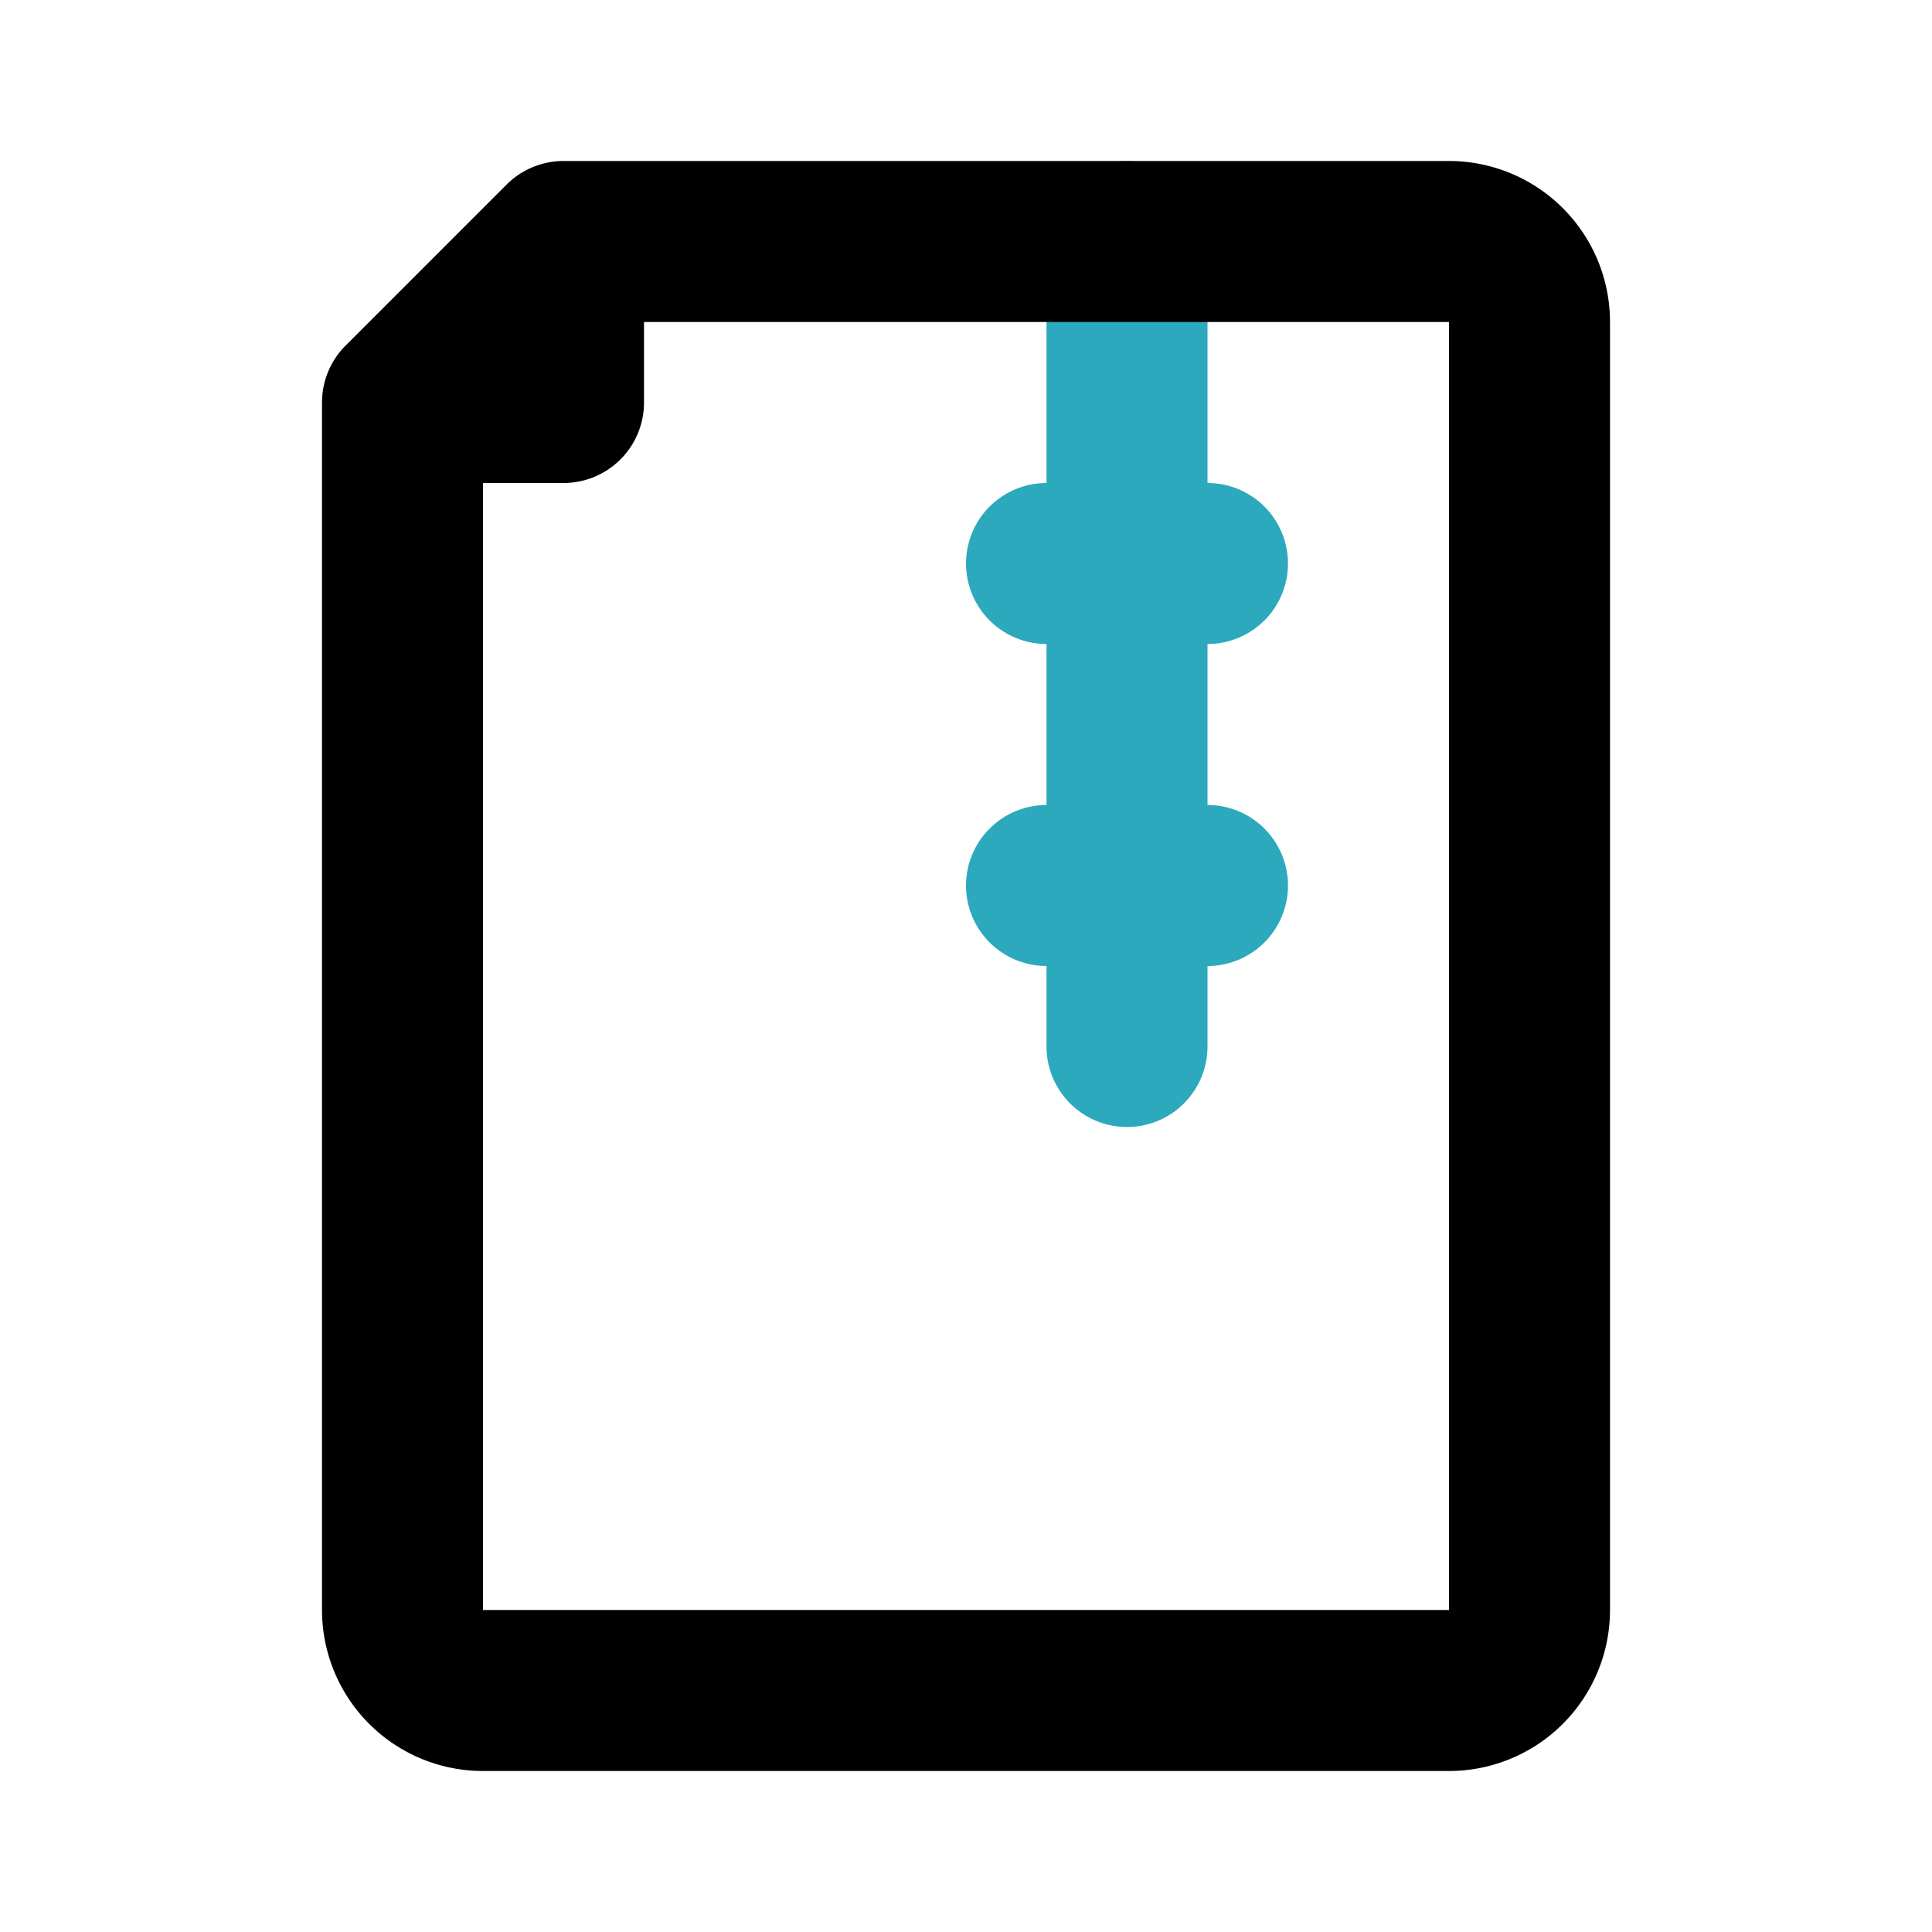
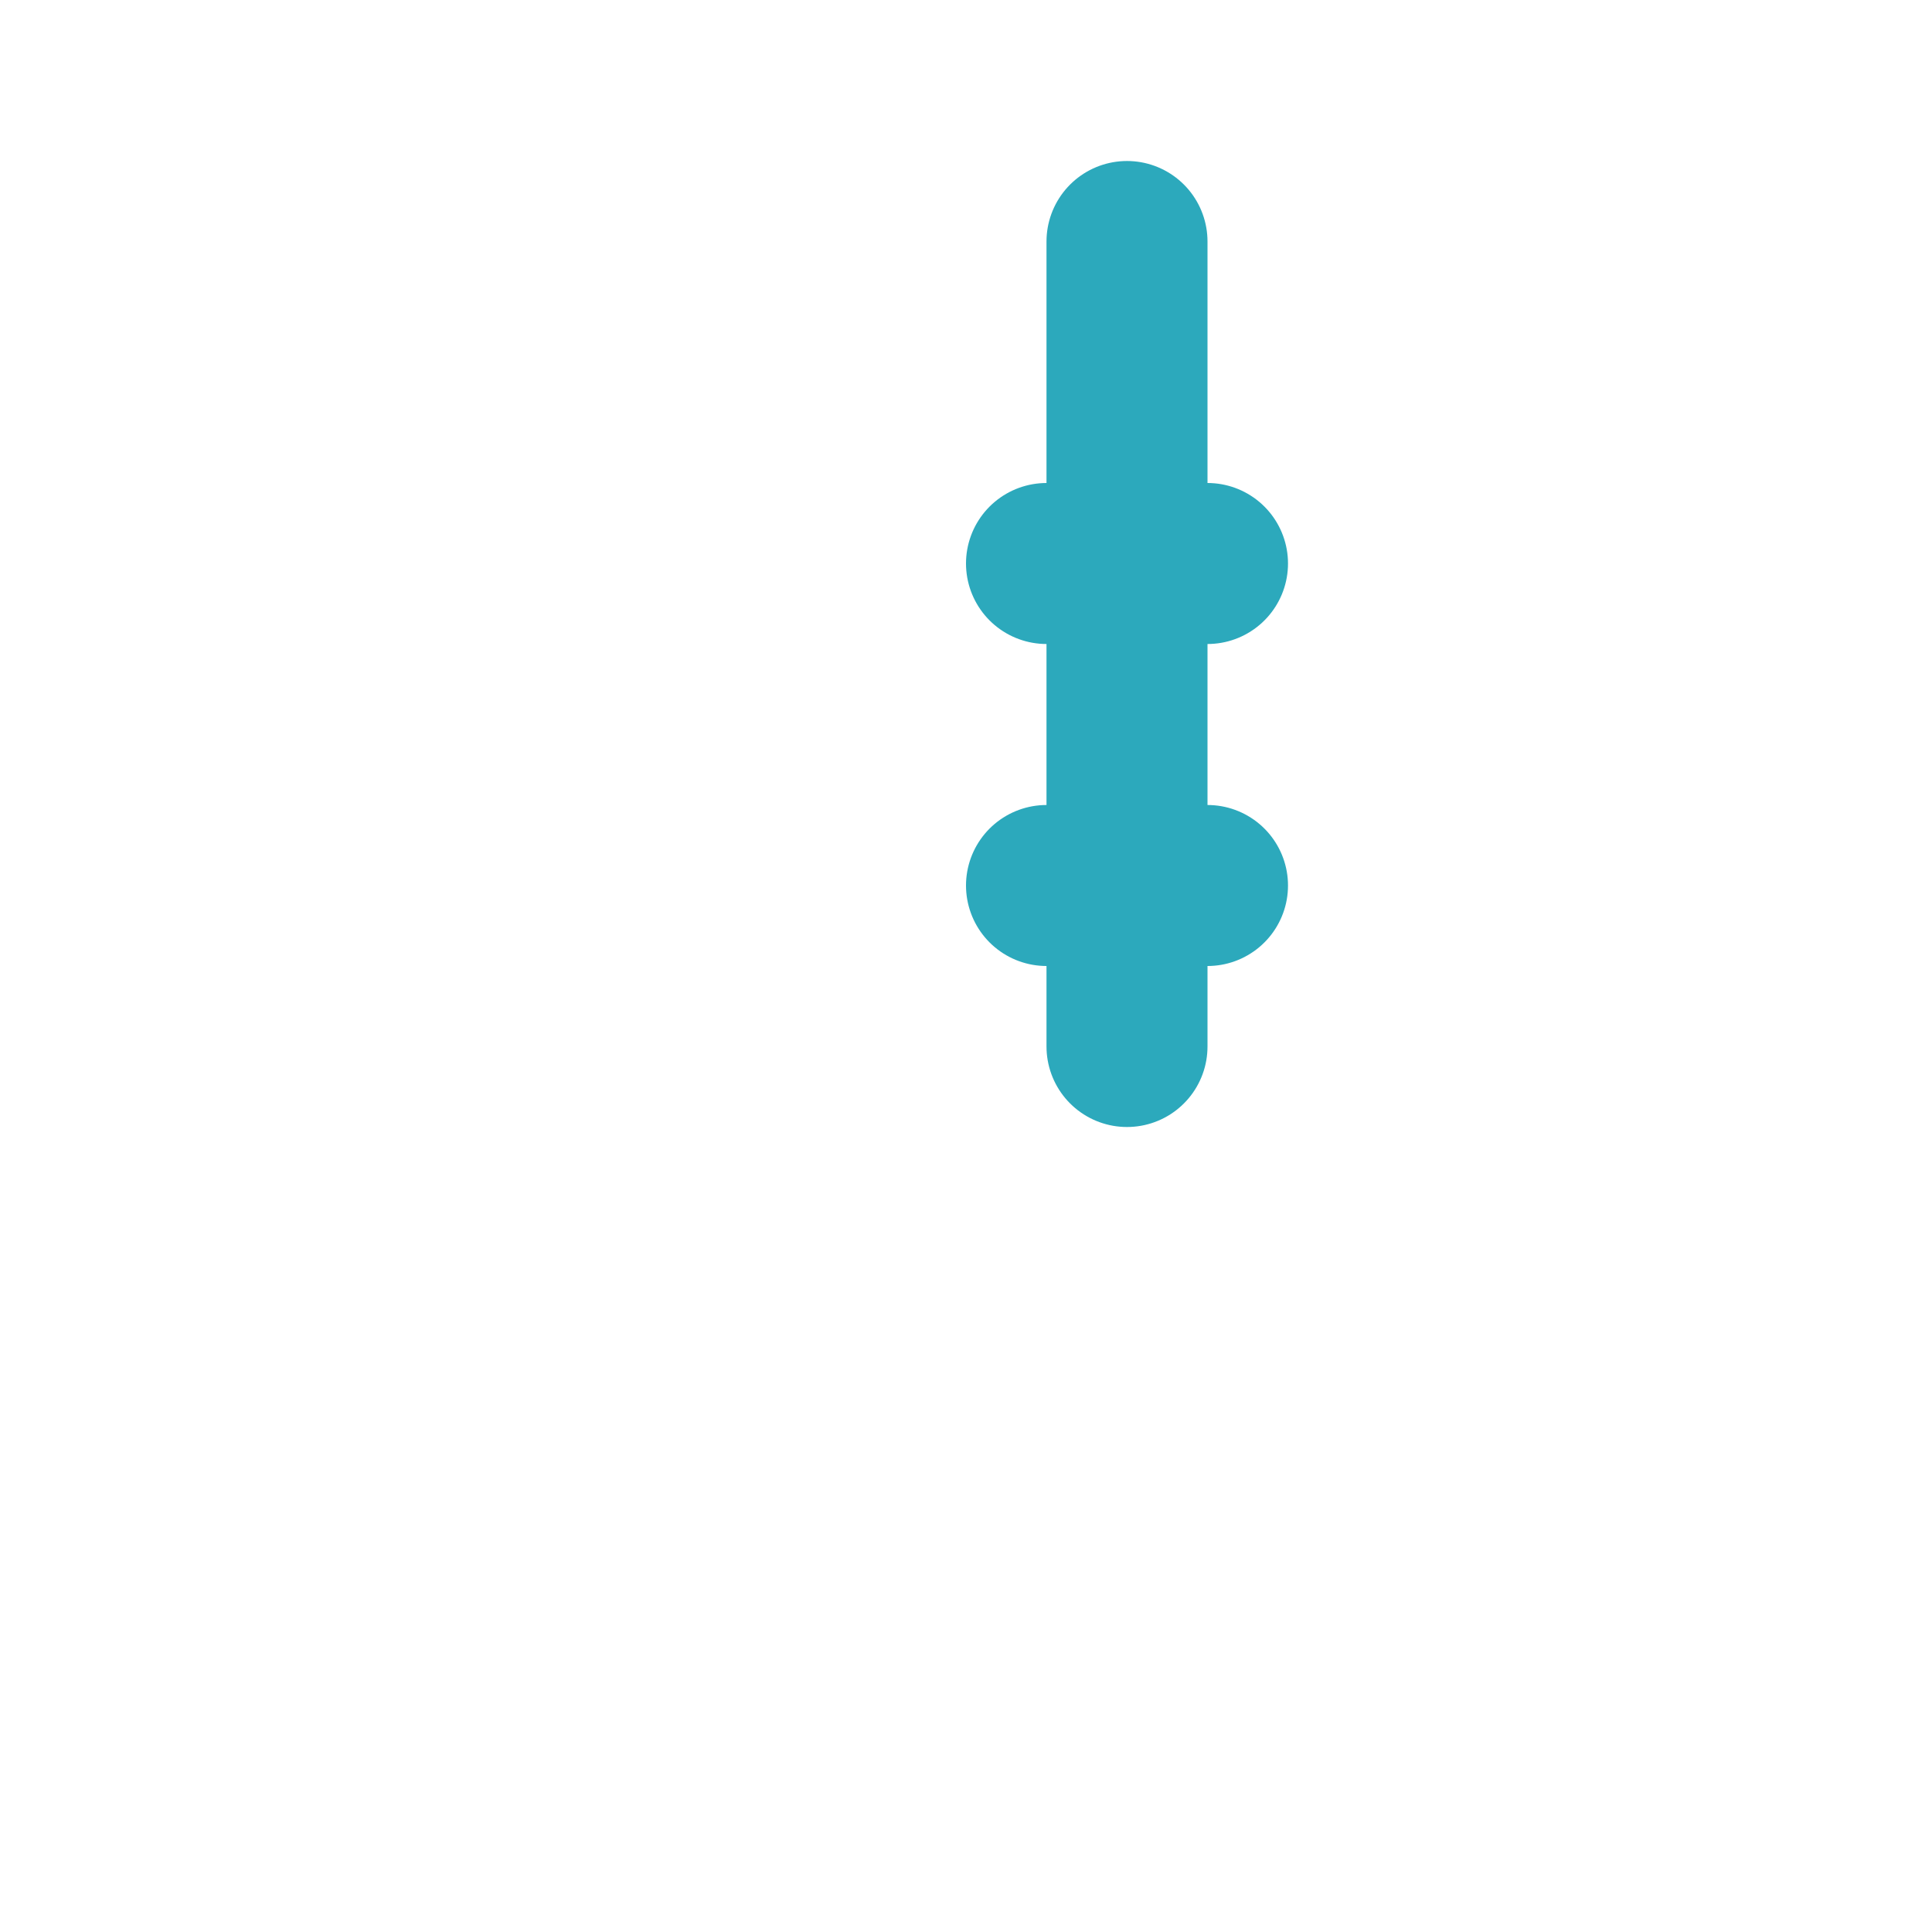
<svg xmlns="http://www.w3.org/2000/svg" fill="#000000" width="800px" height="800px" viewBox="0 0 24 24" id="file-zip-2" data-name="Line Color" class="icon line-color">
  <path id="secondary" d="M14,3V13m1-6H13m2,4H13" style="fill: none; stroke: rgb(44, 169, 188); stroke-linecap: round; stroke-linejoin: round; stroke-width: 2;" />
-   <path id="primary" d="M7,3H18a1,1,0,0,1,1,1V20a1,1,0,0,1-1,1H6a1,1,0,0,1-1-1V5ZM5,5H7V3Z" style="fill: none; stroke: rgb(0, 0, 0); stroke-linecap: round; stroke-linejoin: round; stroke-width: 2;" />
</svg>